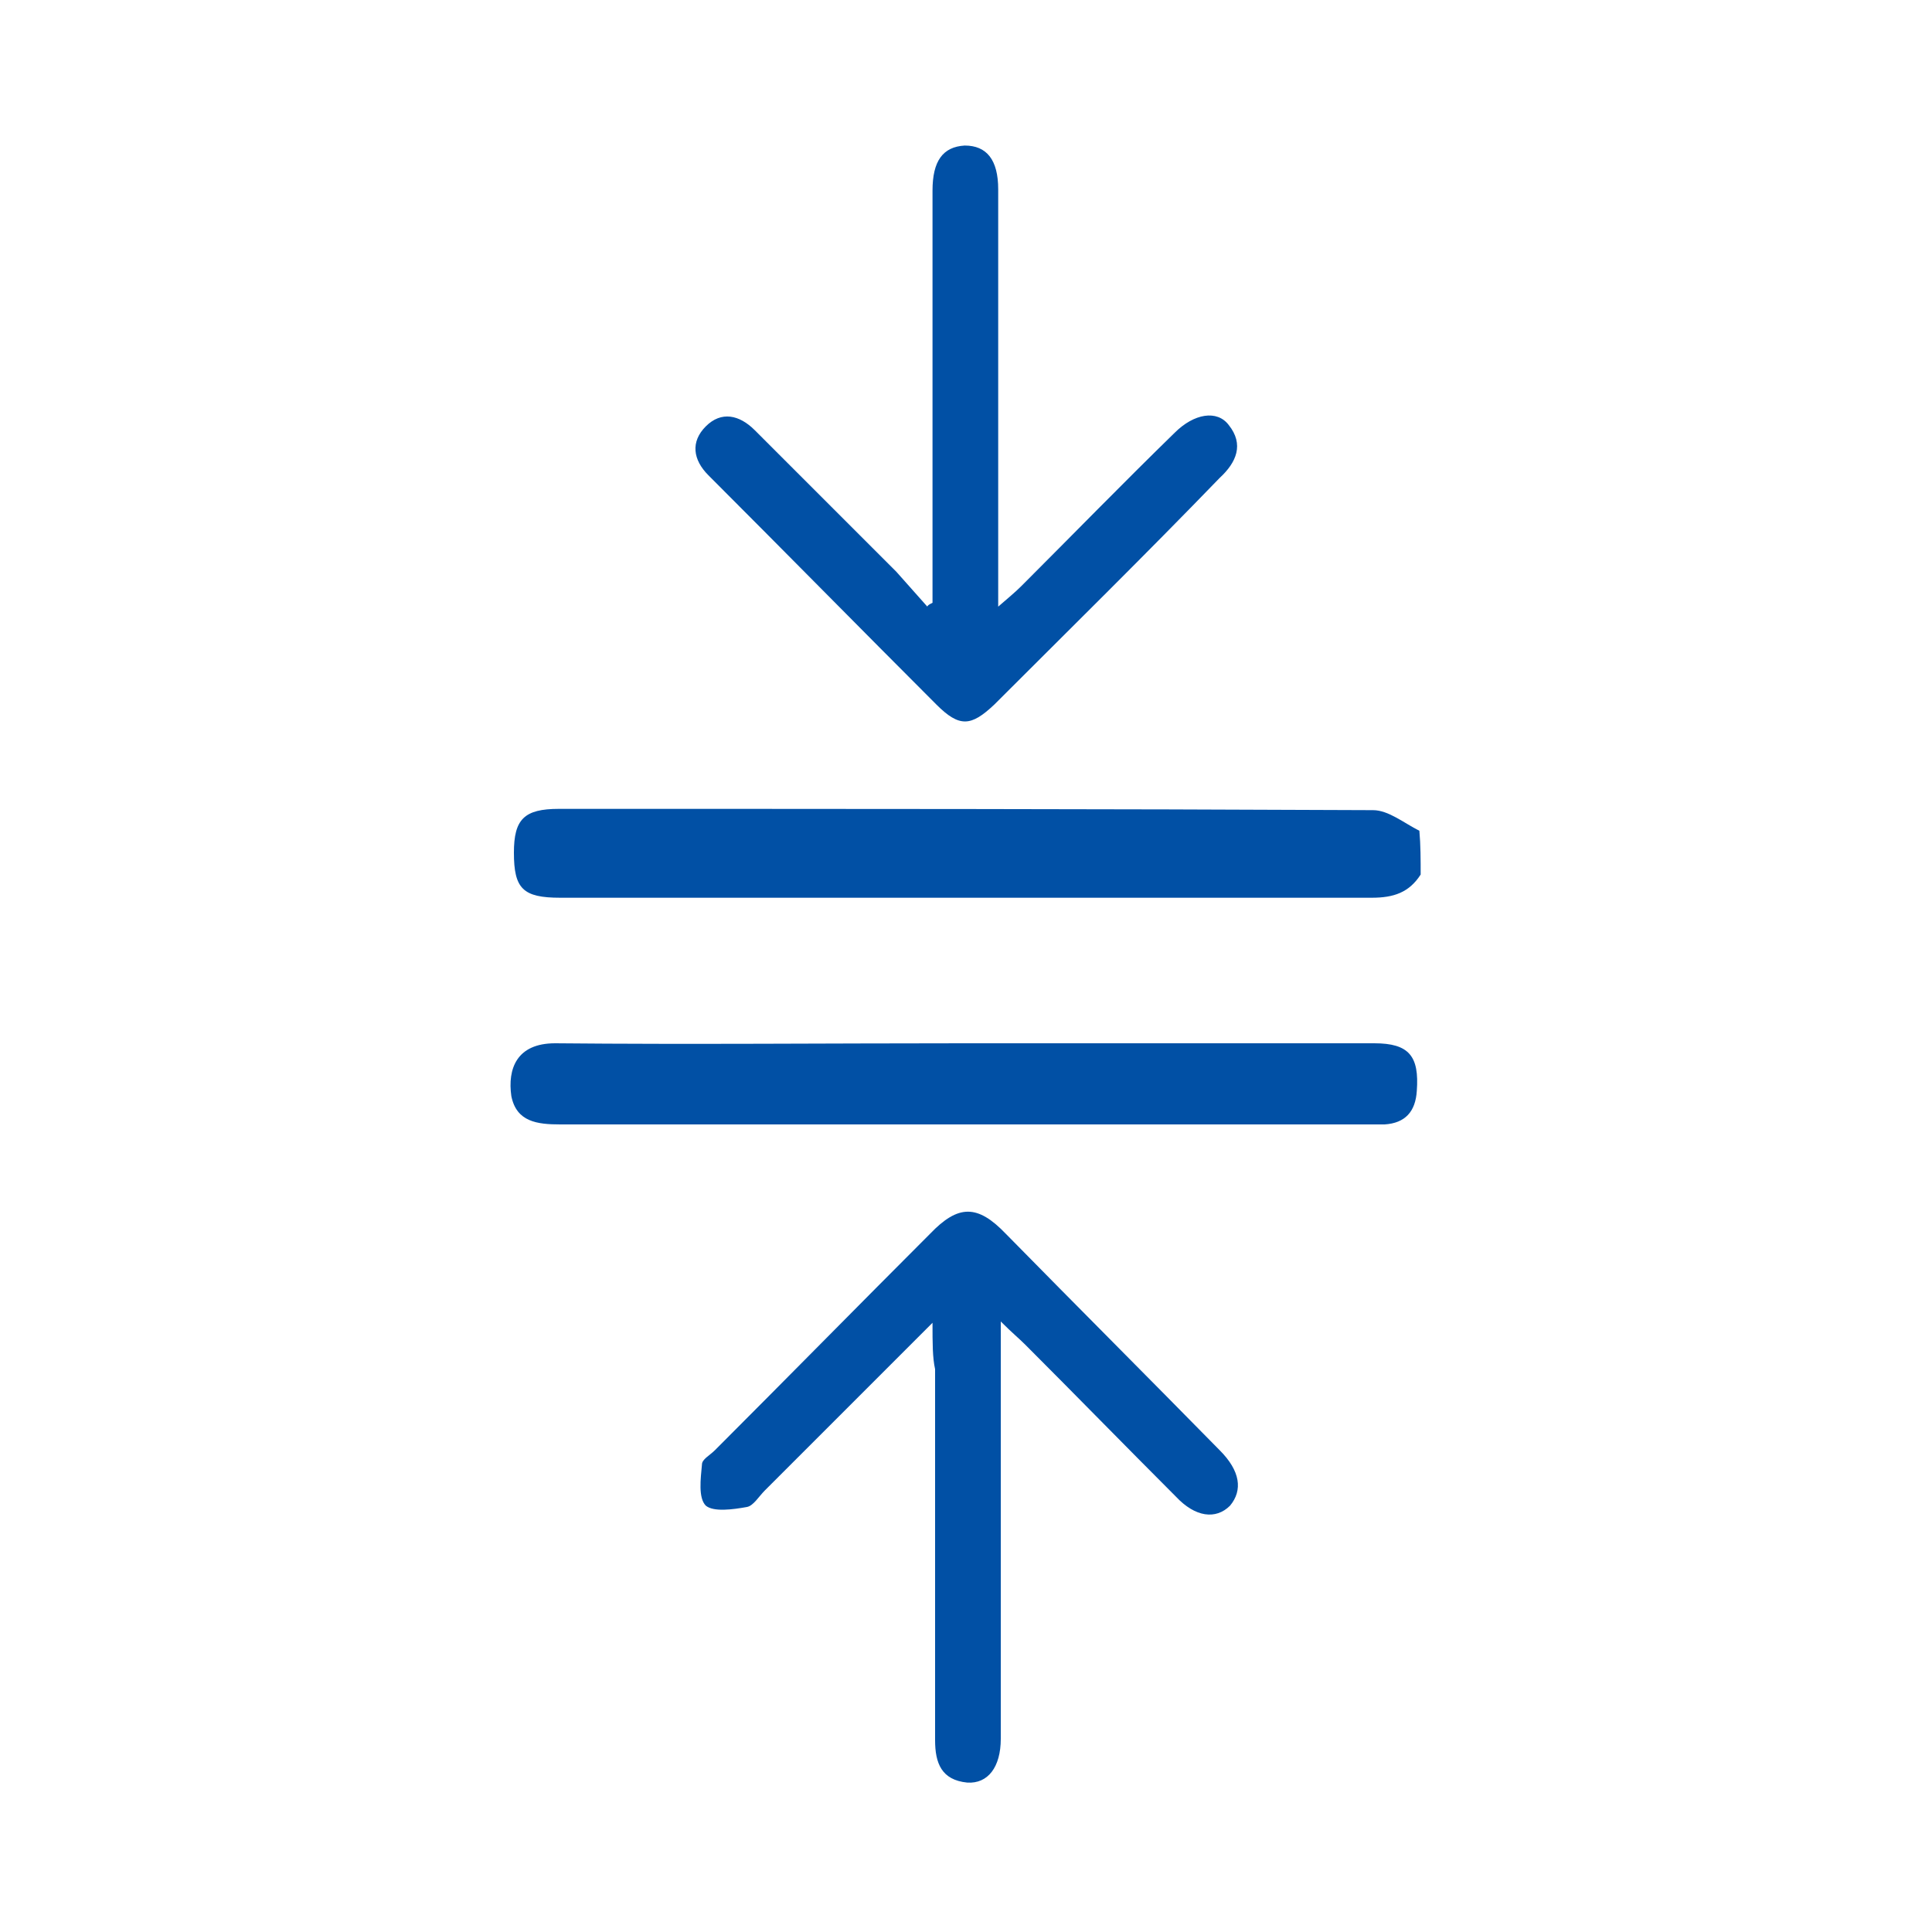
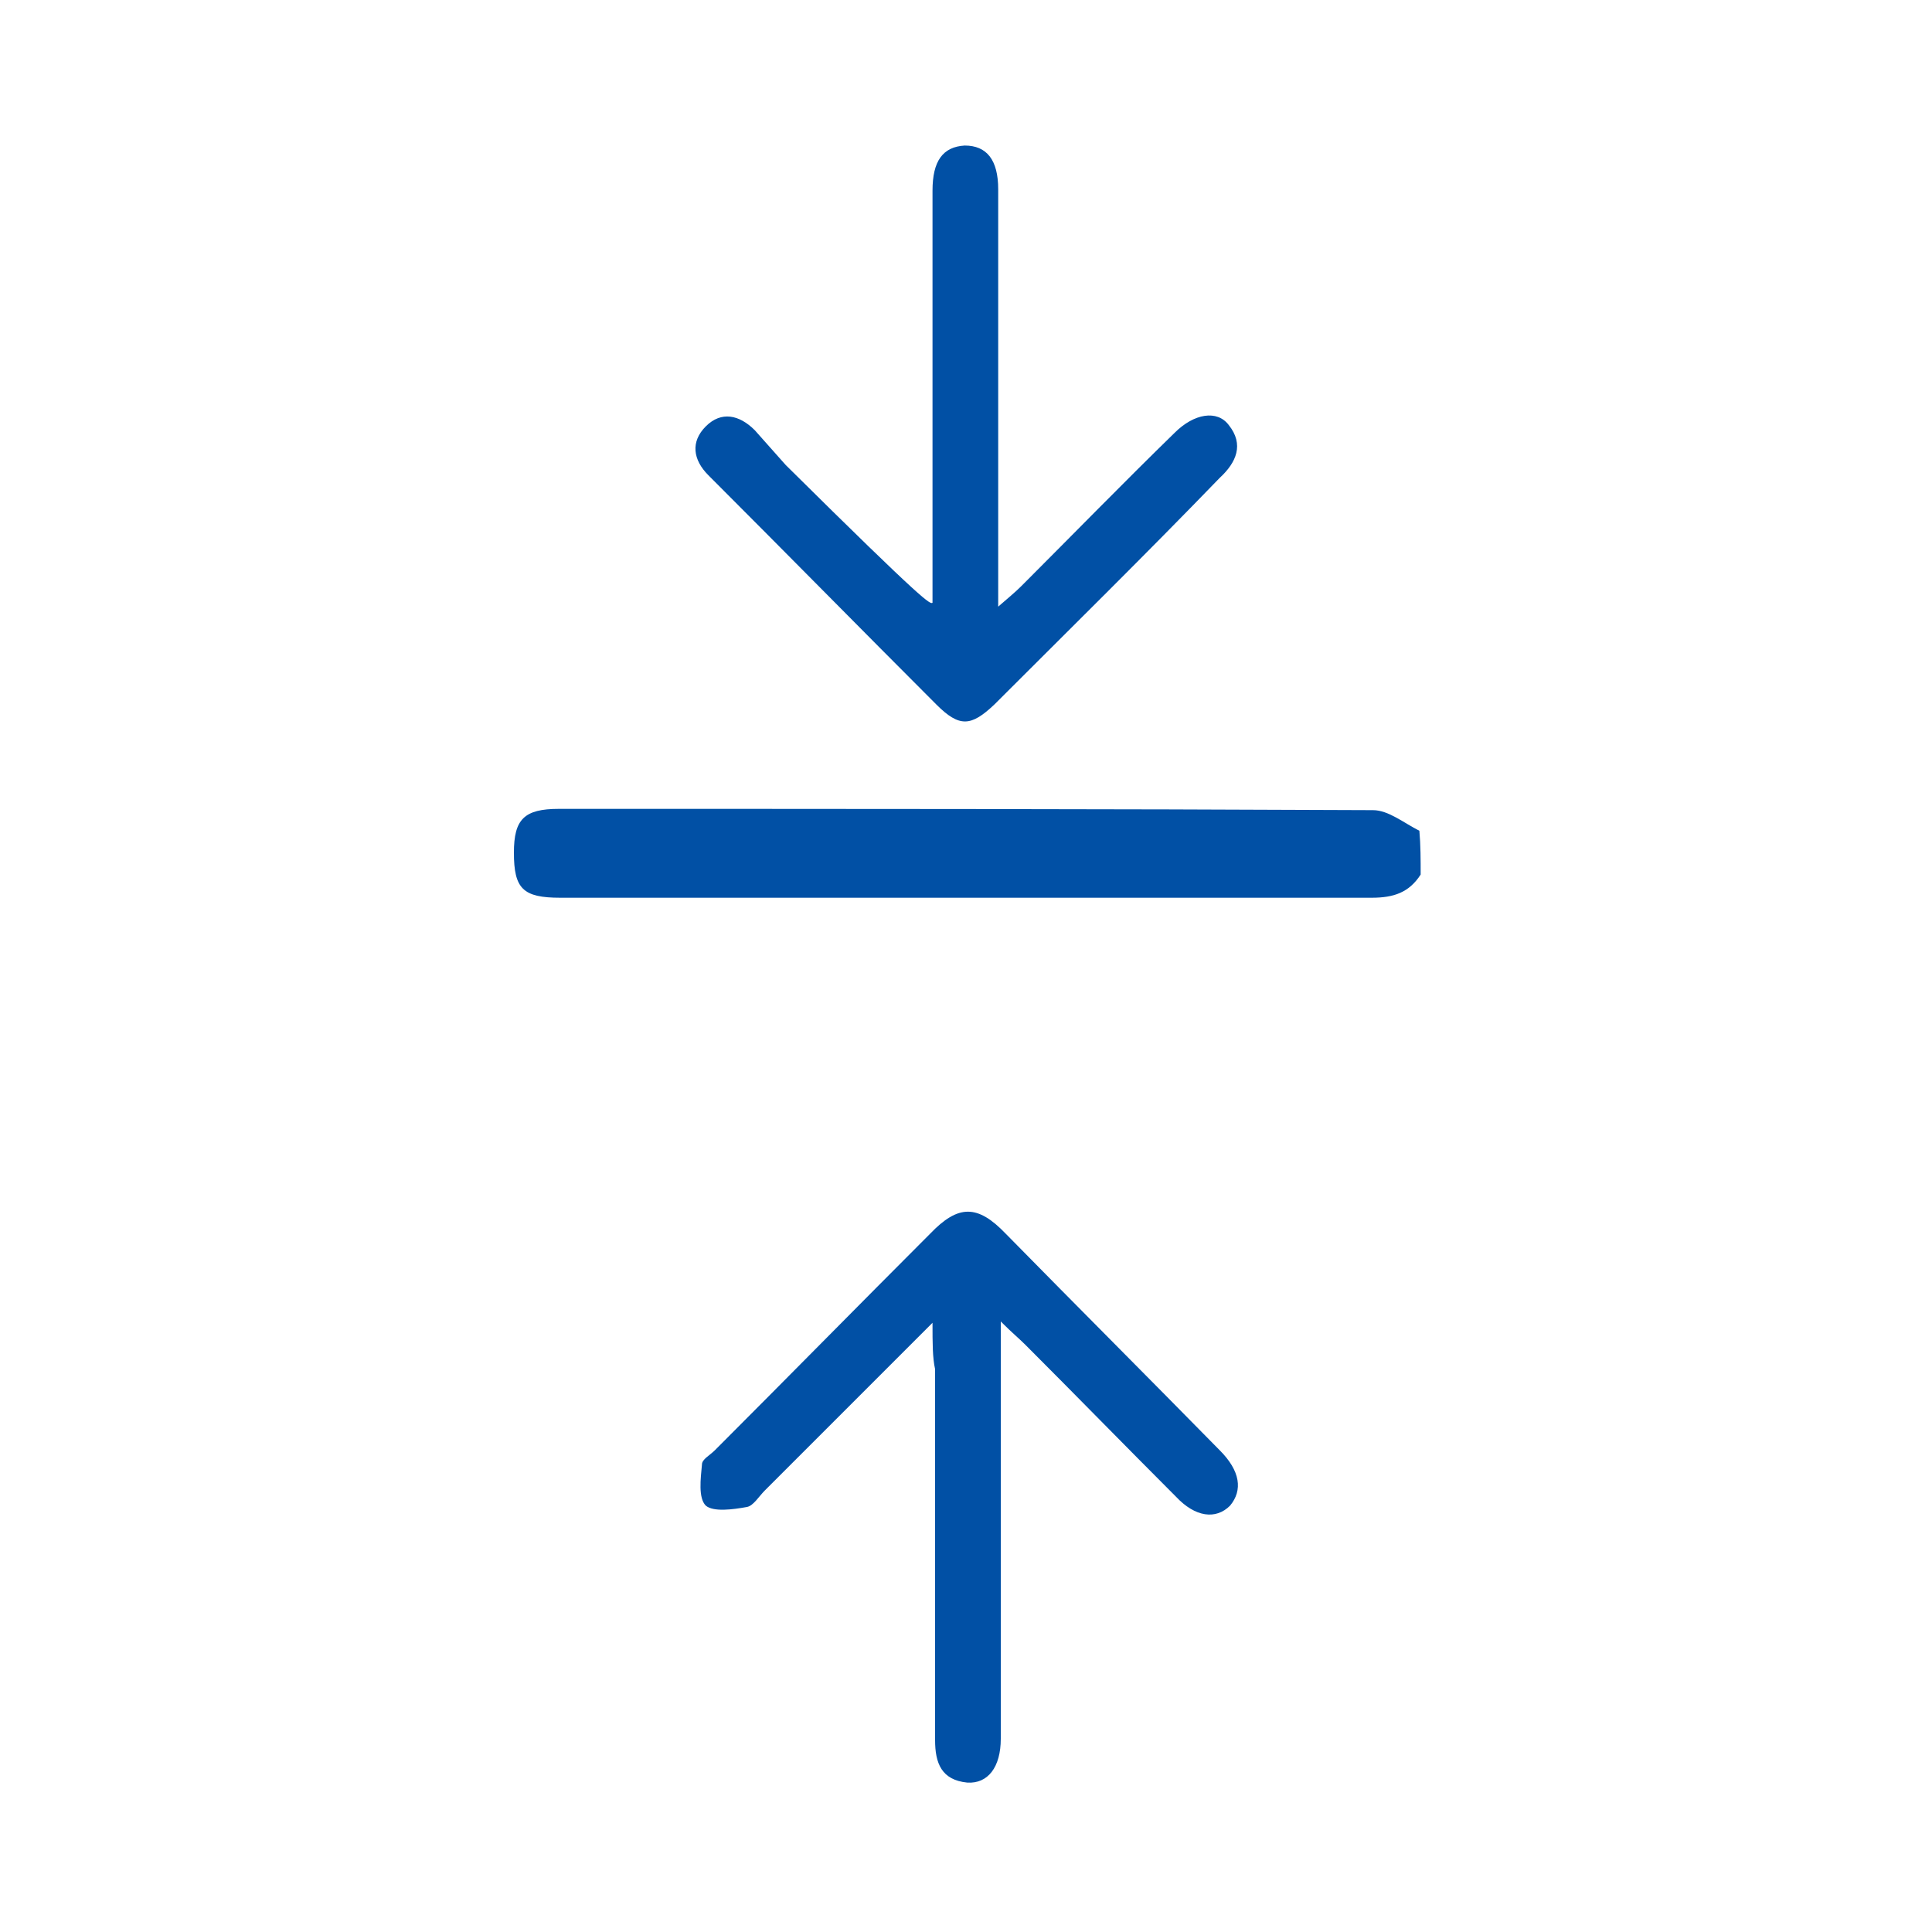
<svg xmlns="http://www.w3.org/2000/svg" id="Layer_1" x="0px" y="0px" viewBox="0 0 150 150" style="enable-background:new 0 0 150 150;" xml:space="preserve">
  <style type="text/css">
	.st0{display:none;}
	.st1{display:inline;fill:#0150A5;}
	.st2{fill:#0150A5;}
</style>
  <g>
    <path class="st2" d="M110.3,67.9c-0.9,1.4-2.1,1.8-3.8,1.8c-21,0-42,0-63,0c-2.9,0-3.6-0.7-3.6-3.5c0-2.6,0.8-3.4,3.5-3.4   c21.1,0,42.1,0,63.2,0.1c1.2,0,2.4,1,3.6,1.6C110.3,65.6,110.3,66.8,110.3,67.9z" />
    <path class="st2" d="M72.4,102.7c-4.6,4.6-8.8,8.8-13,13c-0.5,0.5-0.9,1.2-1.4,1.3c-1.1,0.2-2.6,0.4-3.2-0.1   c-0.6-0.6-0.4-2.1-0.3-3.2c0-0.4,0.6-0.7,1-1.1c5.6-5.6,11.1-11.2,16.7-16.8c2.2-2.3,3.7-2.3,5.9,0c5.5,5.6,11.1,11.2,16.6,16.8   c1.6,1.6,1.8,3.1,0.8,4.3c-1.1,1.1-2.7,0.9-4.2-0.7c-3.9-3.9-7.8-7.9-11.7-11.8c-0.5-0.5-1-0.9-1.9-1.8c0,1.2,0,1.9,0,2.6   c0,9.9,0,19.9,0,29.8c0,2.2-1,3.5-2.6,3.4c-2-0.2-2.5-1.5-2.5-3.3c0-9.6,0-19.2,0-28.8C72.4,105.4,72.4,104.3,72.4,102.7z" />
-     <path class="st2" d="M72.4,46.8c0-0.8,0-1.5,0-2.3c0-9.5,0-18.9,0-28.4c0-0.4,0-0.9,0-1.3c0-2.3,0.8-3.4,2.5-3.5   c1.7,0,2.6,1.1,2.6,3.4c0,6.3,0,12.7,0,19c0,4.3,0,8.6,0,13.4c0.8-0.7,1.3-1.1,1.8-1.6c4-4,7.9-8,11.9-11.9   c1.5-1.5,3.3-1.8,4.2-0.6c1.2,1.5,0.6,2.9-0.7,4.1C88.9,43.1,83,48.9,77.2,54.7c-1.8,1.7-2.7,1.8-4.5,0   c-5.9-5.9-11.8-11.9-17.7-17.8c-1.2-1.2-1.4-2.6-0.2-3.8c1.2-1.2,2.6-0.9,3.8,0.3c3.7,3.7,7.3,7.3,11,11c0.8,0.9,1.6,1.8,2.4,2.7   C72,47,72.2,46.9,72.4,46.8z" />
-     <path class="st2" d="M74.8,81c10.6,0,21.3,0,31.9,0c2.7,0,3.5,1,3.3,3.7c-0.1,1.6-0.9,2.5-2.5,2.6c-0.4,0-0.8,0-1.3,0   c-20.9,0-41.8,0-62.7,0c-1.8,0-3.4-0.2-3.8-2.2C39.4,83,40.1,81,43.1,81C53.7,81.1,64.2,81,74.8,81z" />
+     <path class="st2" d="M72.4,46.8c0-0.8,0-1.5,0-2.3c0-9.5,0-18.9,0-28.4c0-0.4,0-0.9,0-1.3c0-2.3,0.8-3.4,2.5-3.5   c1.7,0,2.6,1.1,2.6,3.4c0,6.3,0,12.7,0,19c0,4.3,0,8.6,0,13.4c0.8-0.7,1.3-1.1,1.8-1.6c4-4,7.9-8,11.9-11.9   c1.5-1.5,3.3-1.8,4.2-0.6c1.2,1.5,0.6,2.9-0.7,4.1C88.9,43.1,83,48.9,77.2,54.7c-1.8,1.7-2.7,1.8-4.5,0   c-5.9-5.9-11.8-11.9-17.7-17.8c-1.2-1.2-1.4-2.6-0.2-3.8c1.2-1.2,2.6-0.9,3.8,0.3c0.8,0.9,1.6,1.8,2.4,2.7   C72,47,72.2,46.9,72.4,46.8z" />
  </g>
</svg>